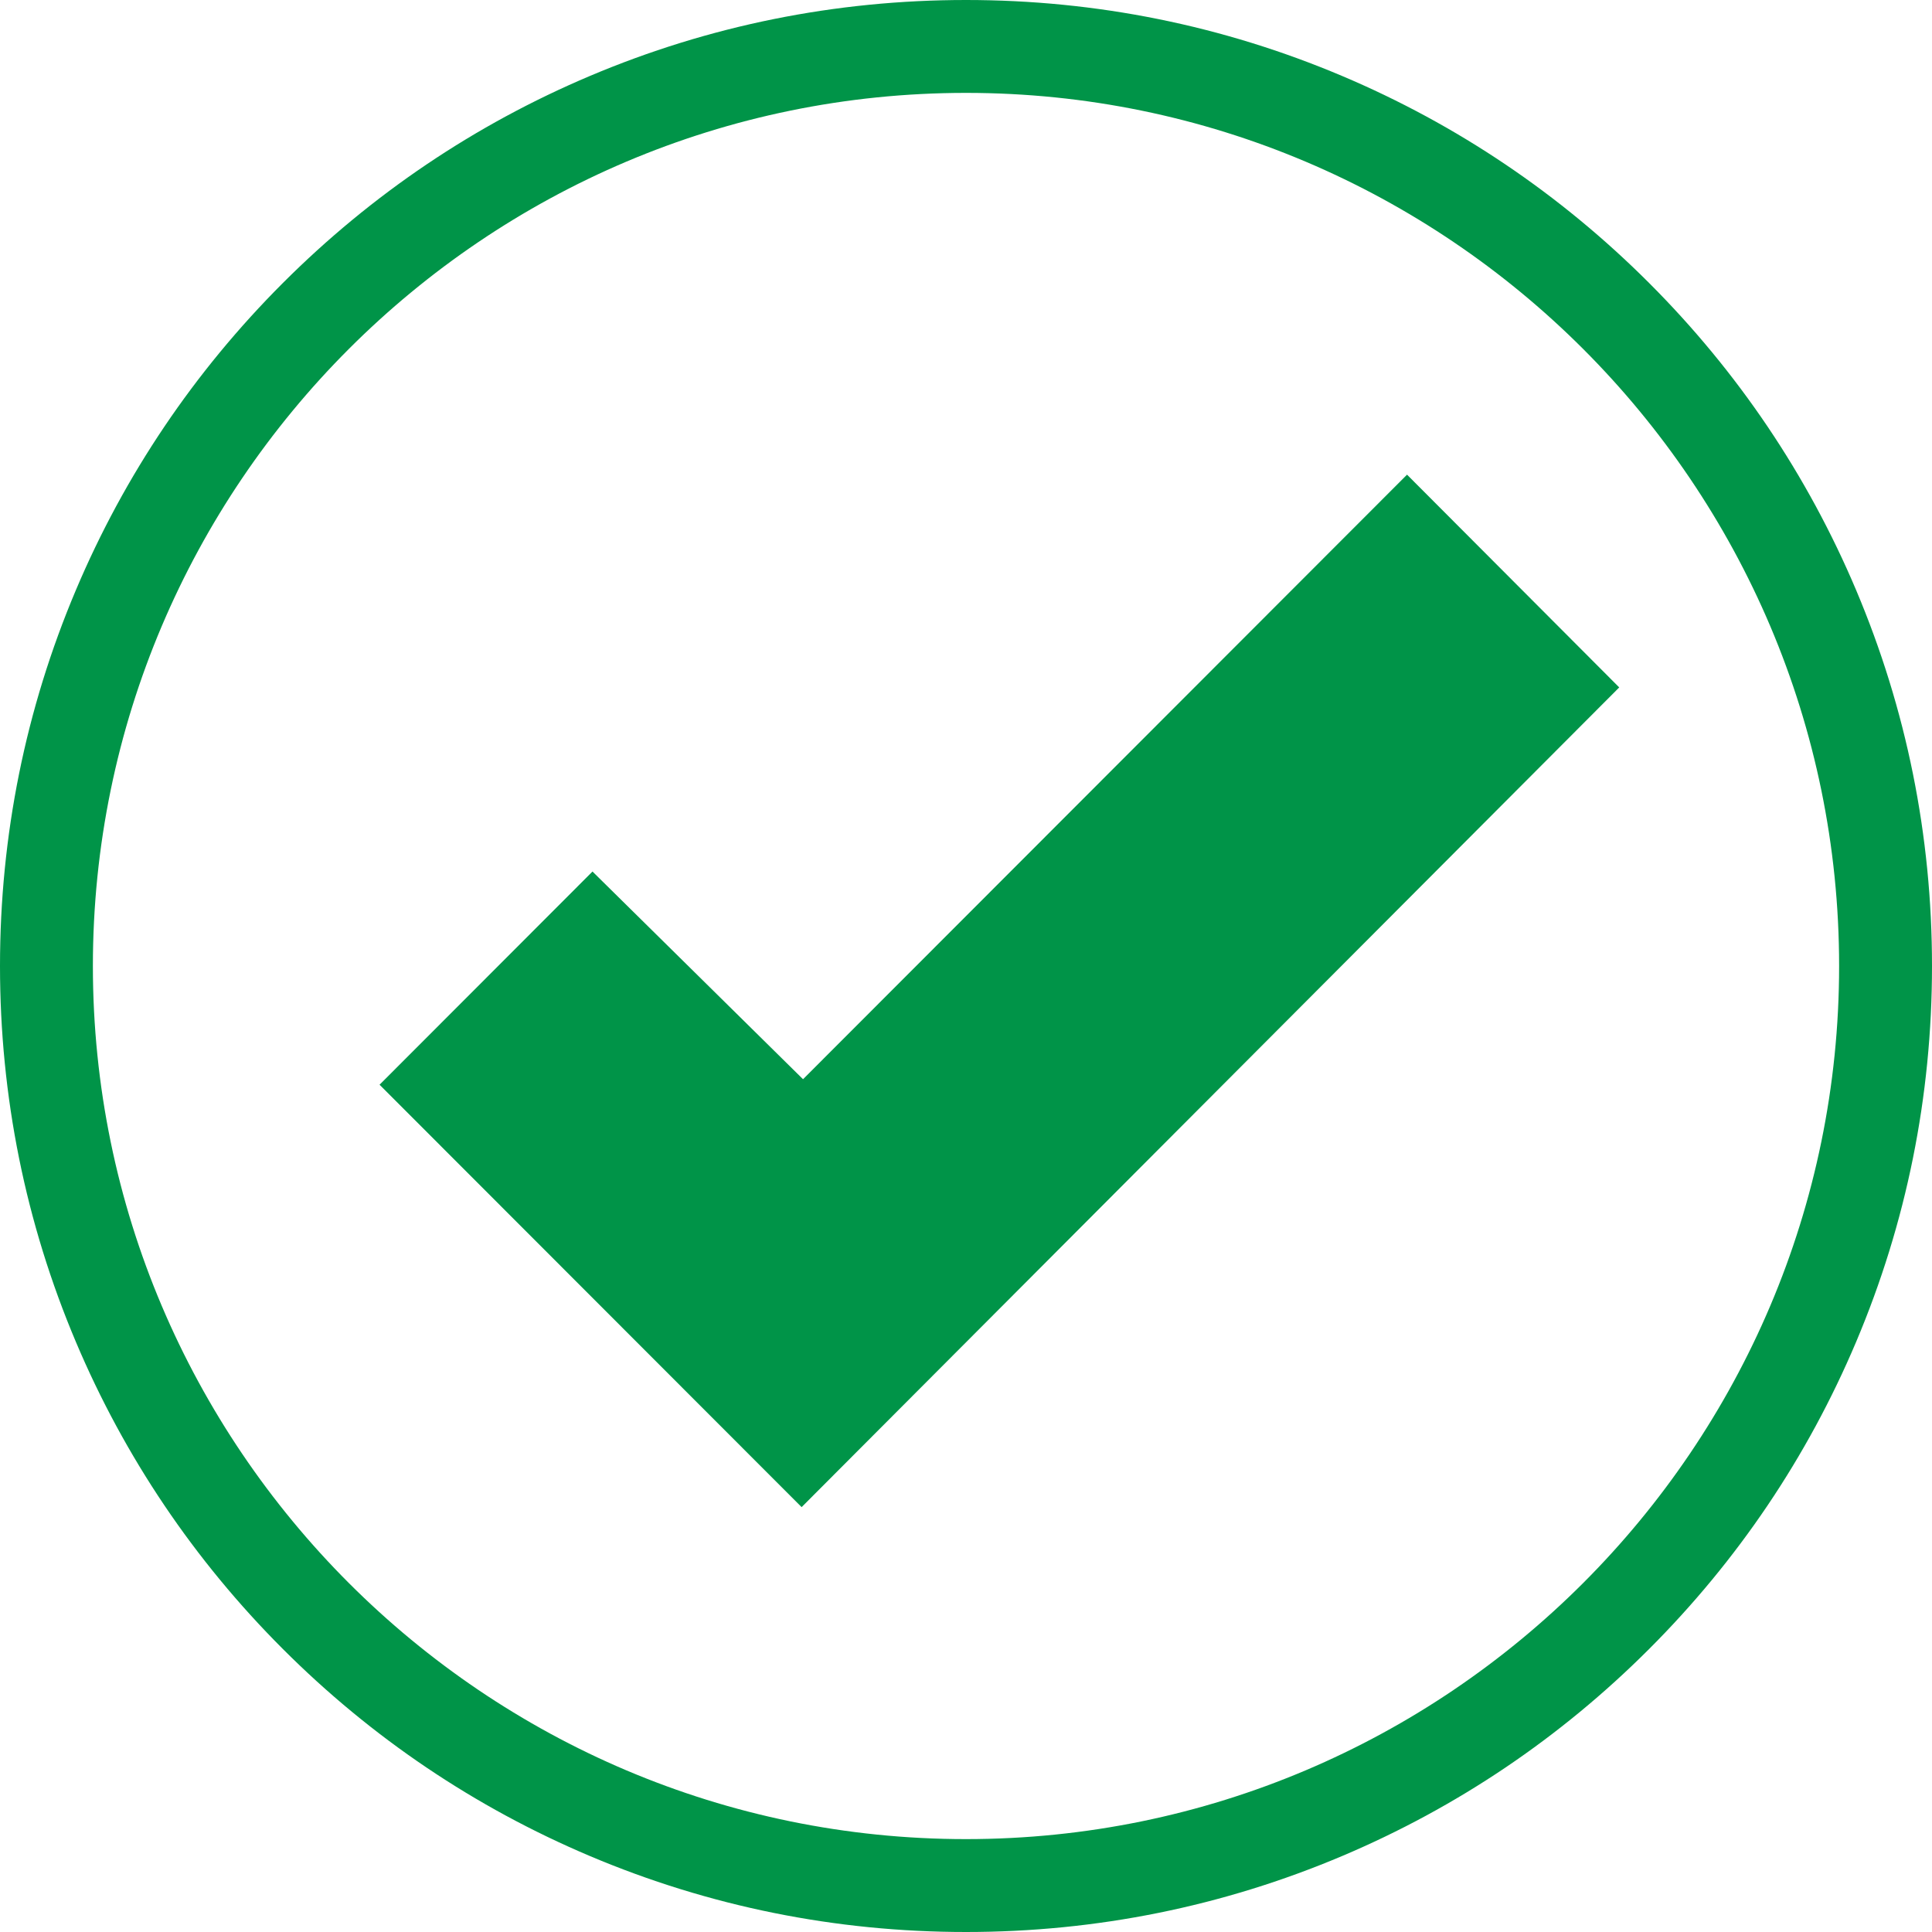
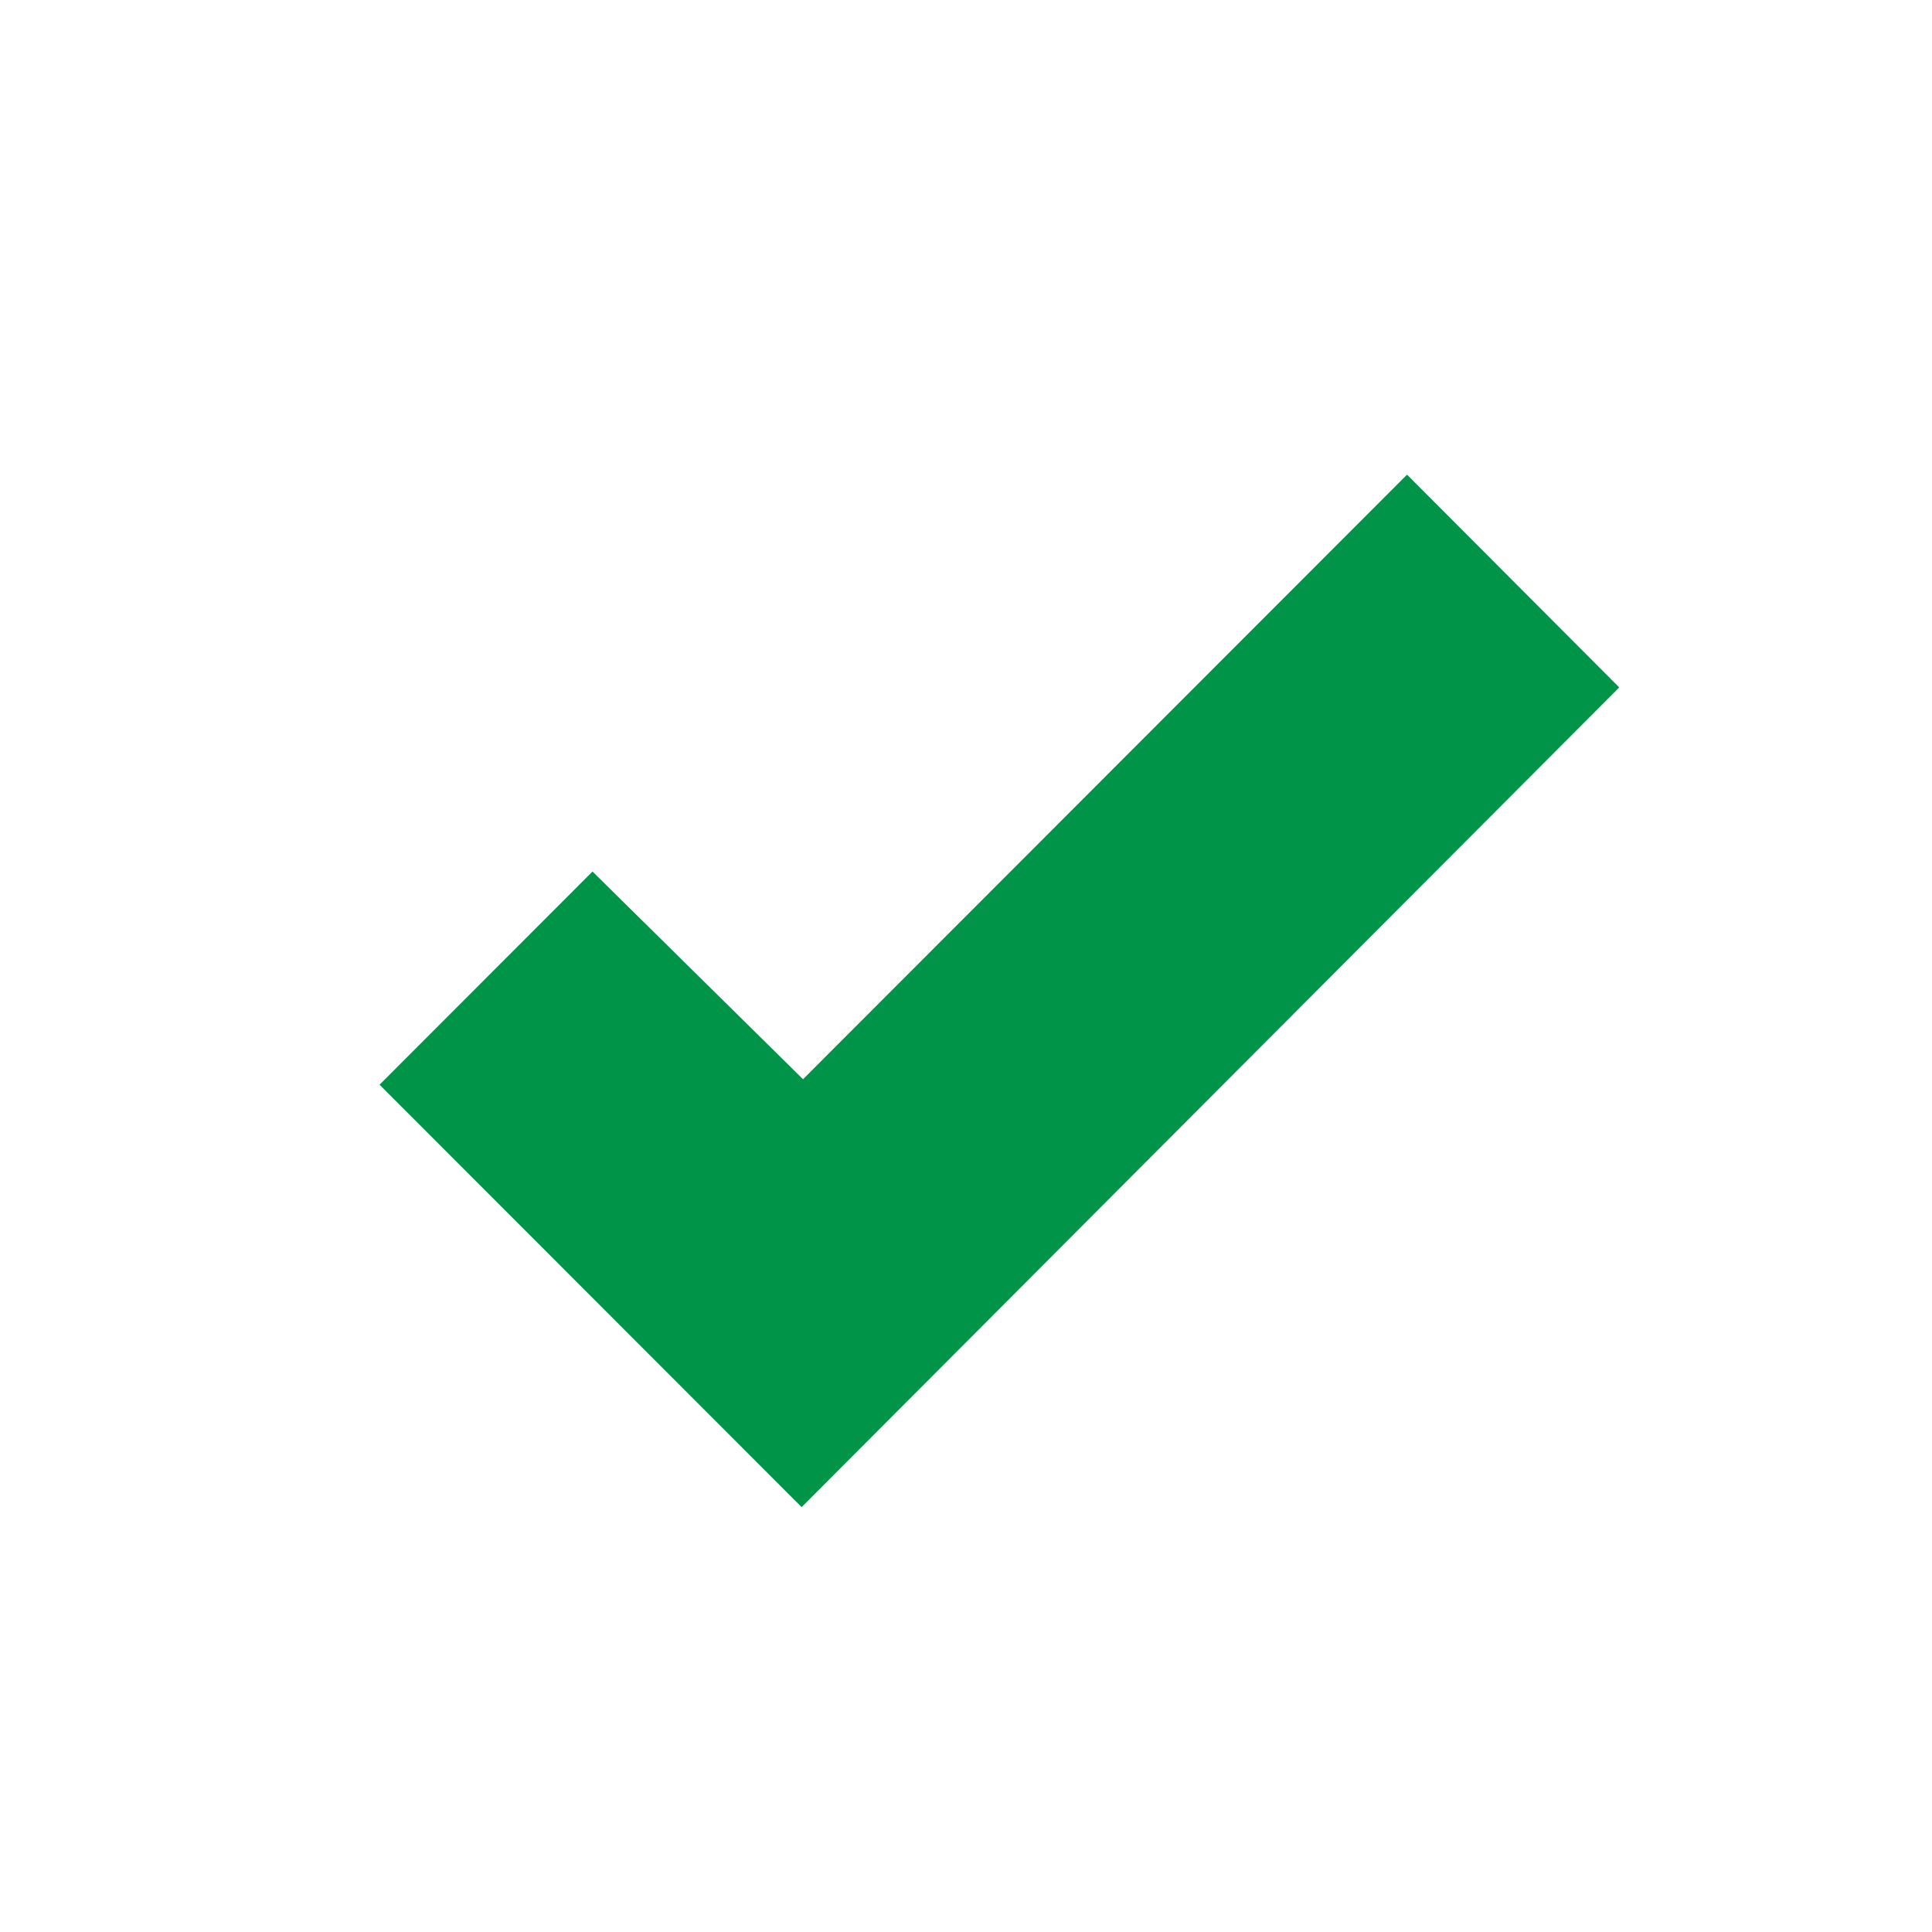
<svg xmlns="http://www.w3.org/2000/svg" version="1.1" id="Layer_1" x="0px" y="0px" viewBox="0 0 1455.94 1455.94" style="enable-background:new 0 0 1455.94 1455.94;" xml:space="preserve">
  <style type="text/css">
	.st0{fill:#009448;}
</style>
  <g>
-     <path class="st0" d="M727.97,1455.94c-98.26,0-193.6-19.25-283.37-57.22c-86.69-36.67-164.54-89.15-231.38-156   c-66.84-66.84-119.33-144.69-156-231.38C19.25,921.57,0,826.23,0,727.97c0-98.26,19.25-193.6,57.22-283.37   c36.67-86.69,89.15-164.54,156-231.38c66.84-66.84,144.69-119.33,231.38-156C534.37,19.25,629.71,0,727.97,0   s193.6,19.25,283.37,57.22c86.69,36.67,164.54,89.15,231.38,156c66.84,66.84,119.33,144.69,156,231.38   c37.97,89.77,57.22,185.11,57.22,283.37c0,98.26-19.25,193.6-57.22,283.37c-36.67,86.69-89.15,164.54-156,231.38   s-144.69,119.33-231.38,156C921.57,1436.69,826.23,1455.94,727.97,1455.94z M727.97,70C365.16,70,70,365.16,70,727.97   s295.16,657.97,657.97,657.97c362.81,0,657.97-295.16,657.97-657.97S1090.77,70,727.97,70z" />
    <polygon class="st0" points="1060.33,357.7 605.16,813.29 446.5,656.78 286.03,817.43 604.09,1135.76 1220.24,518.03  " />
  </g>
</svg>